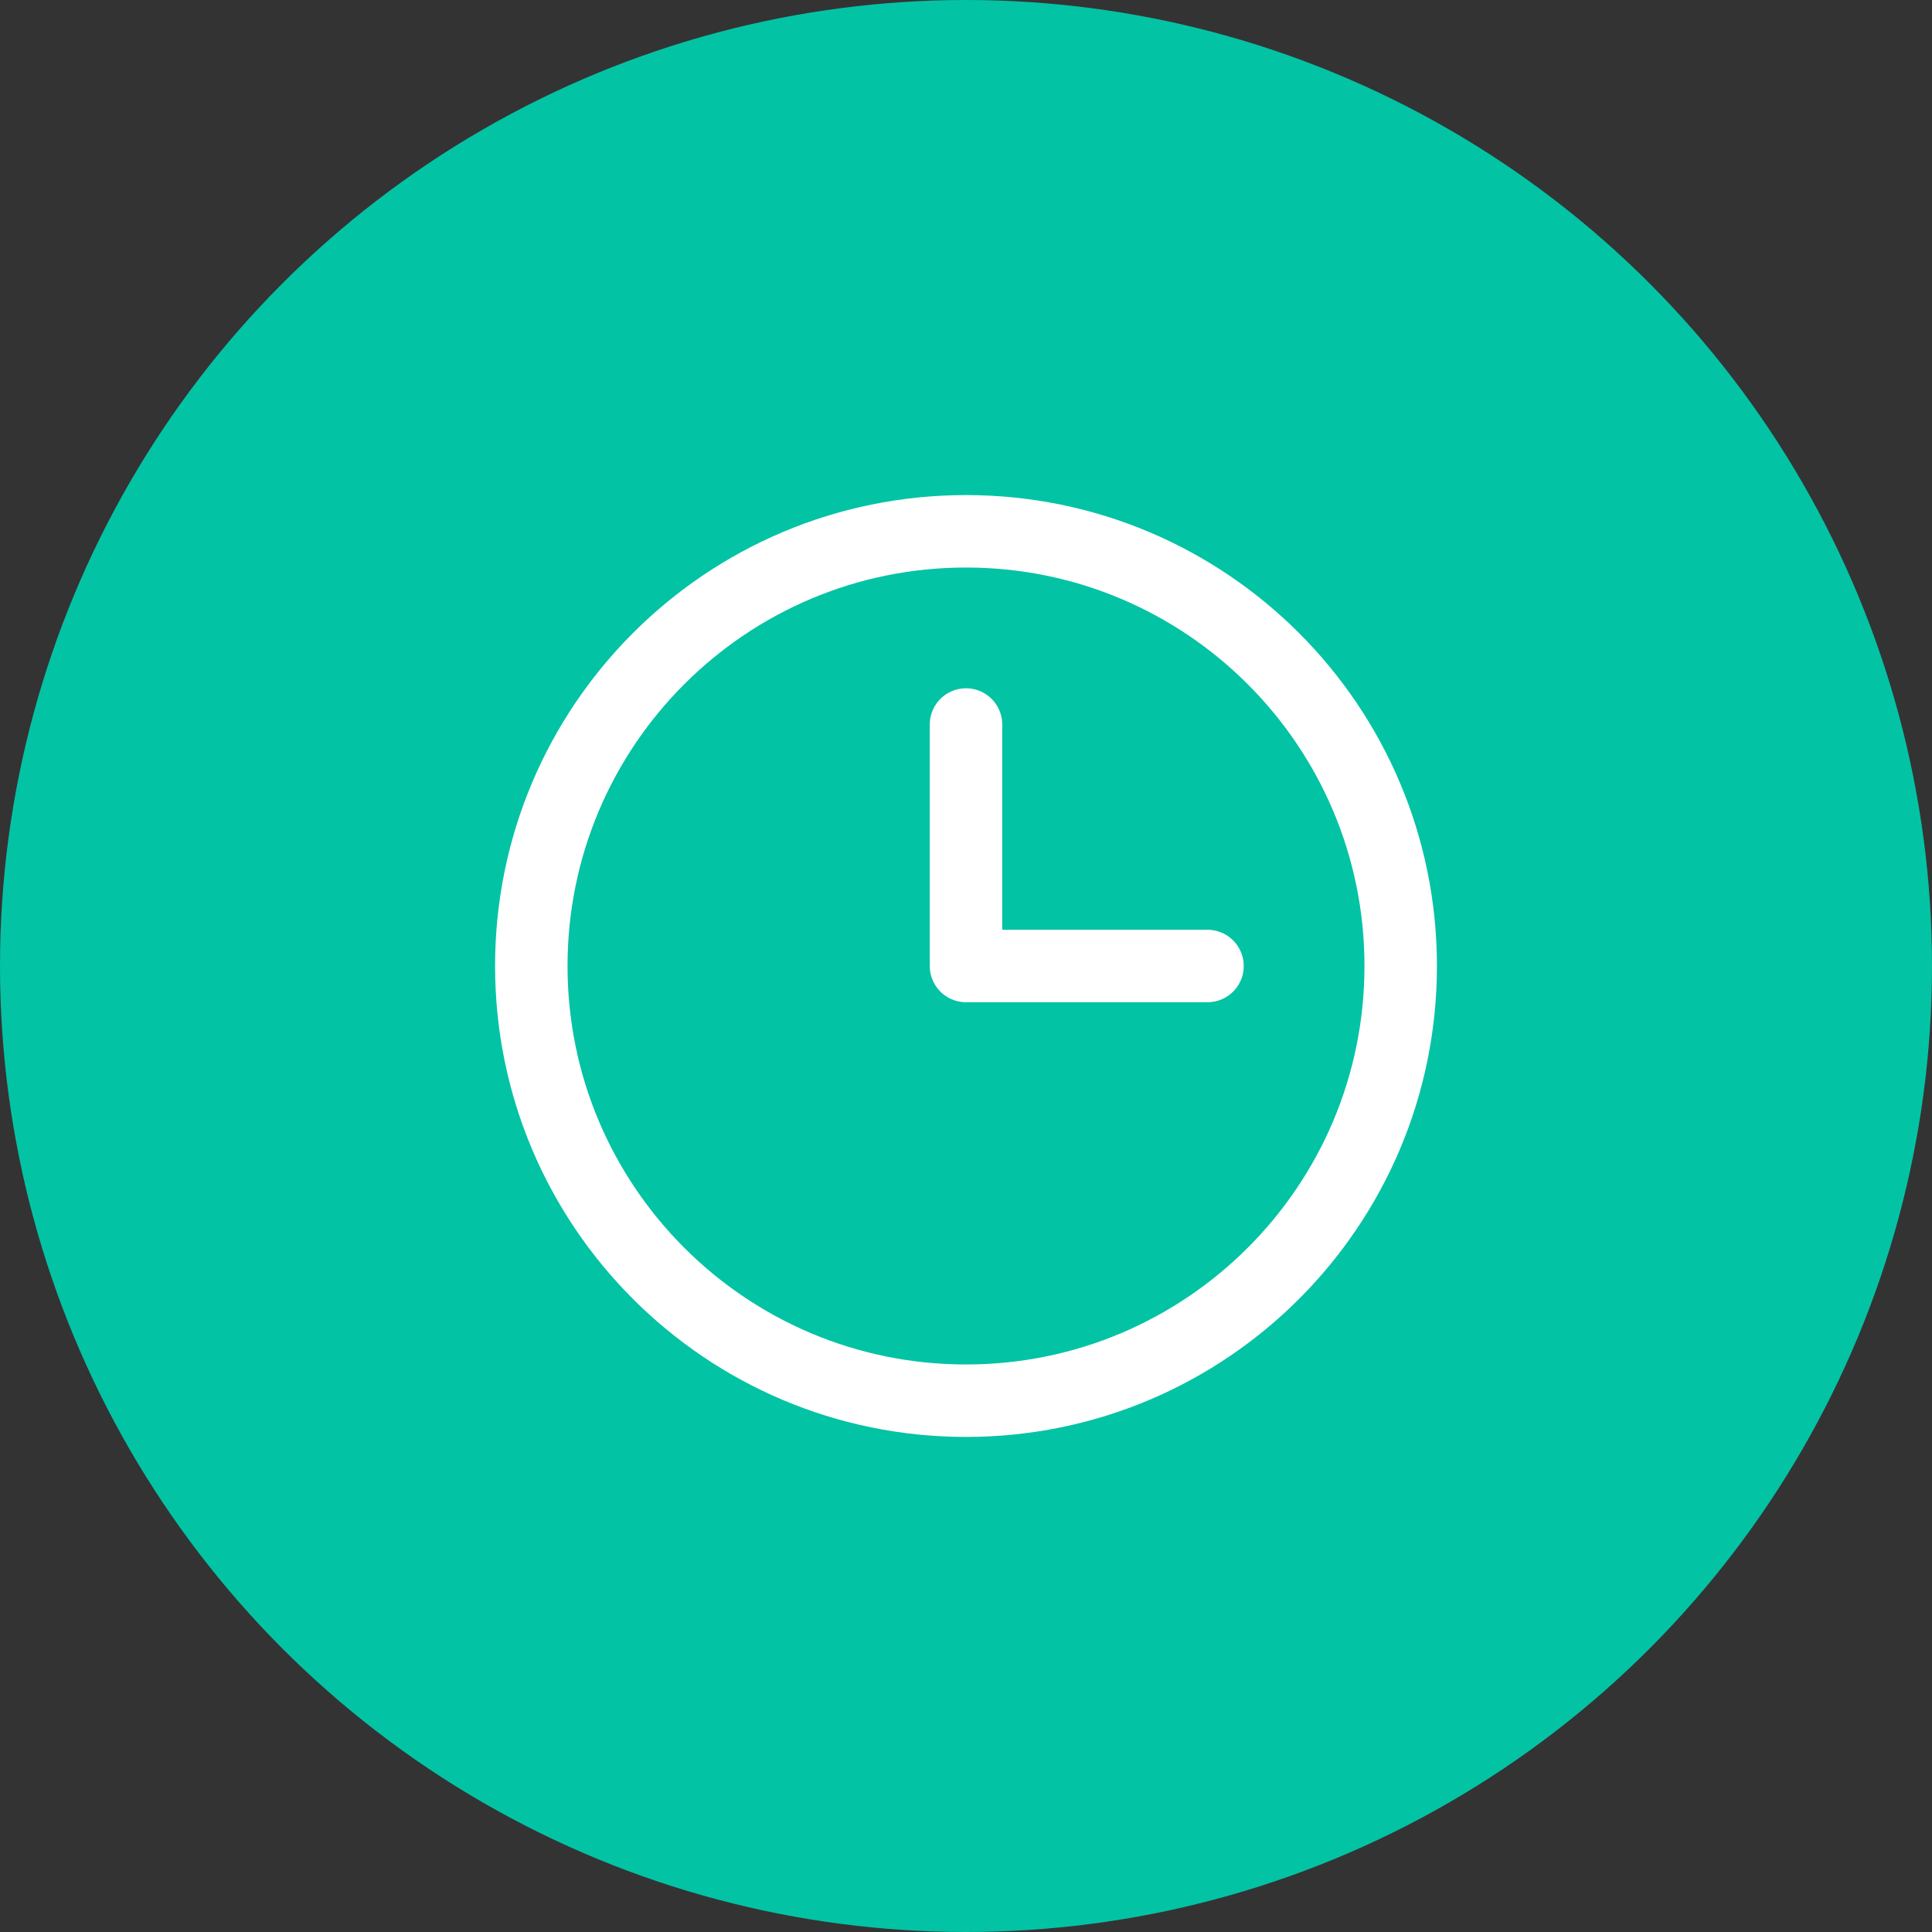
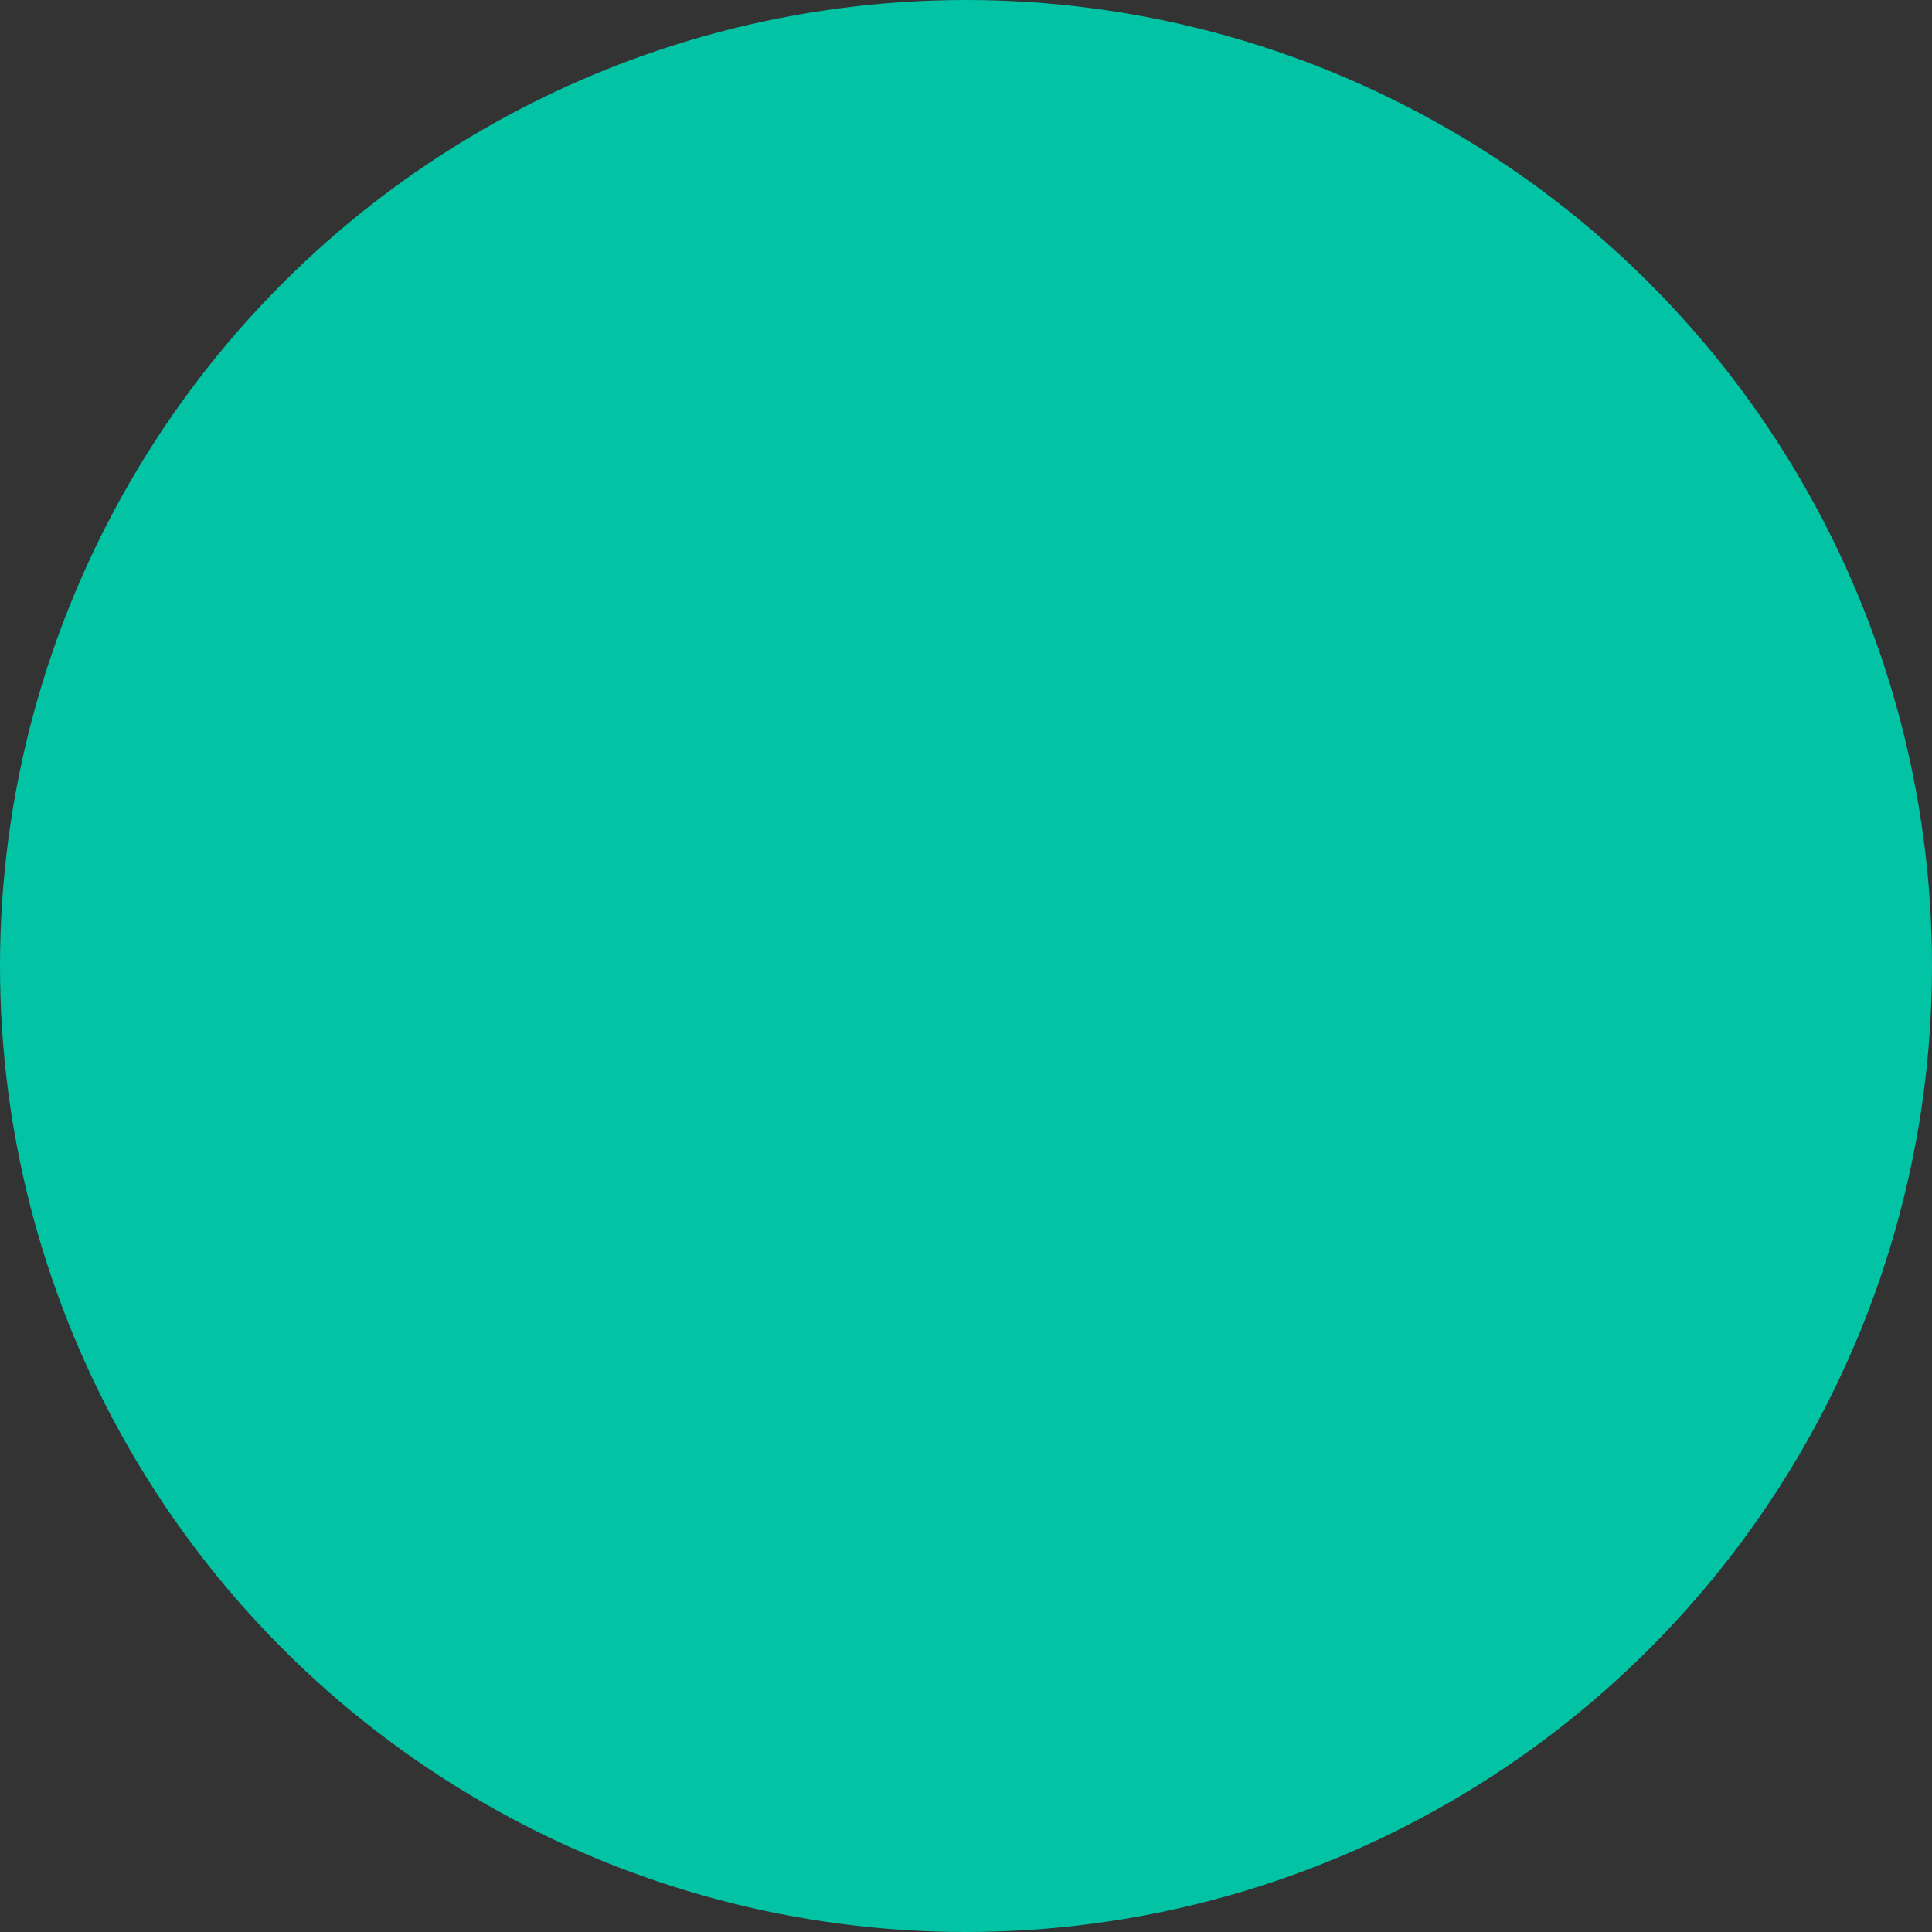
<svg xmlns="http://www.w3.org/2000/svg" width="80" height="80" viewBox="0 0 80 80" fill="none">
  <rect x="0" y="0" width="80" height="80" fill="#333333" stroke="none" />
  <circle cx="40" cy="40" r="40" fill="#03C3A5" />
-   <path d="M40 30V40H50M40 58C30.059 58 22 49.941 22 40C22 30.059 30.059 22 40 22C49.941 22 58 30.059 58 40C58 49.941 49.941 58 40 58Z" stroke="white" stroke-width="3" stroke-linecap="round" stroke-linejoin="round" />
</svg>